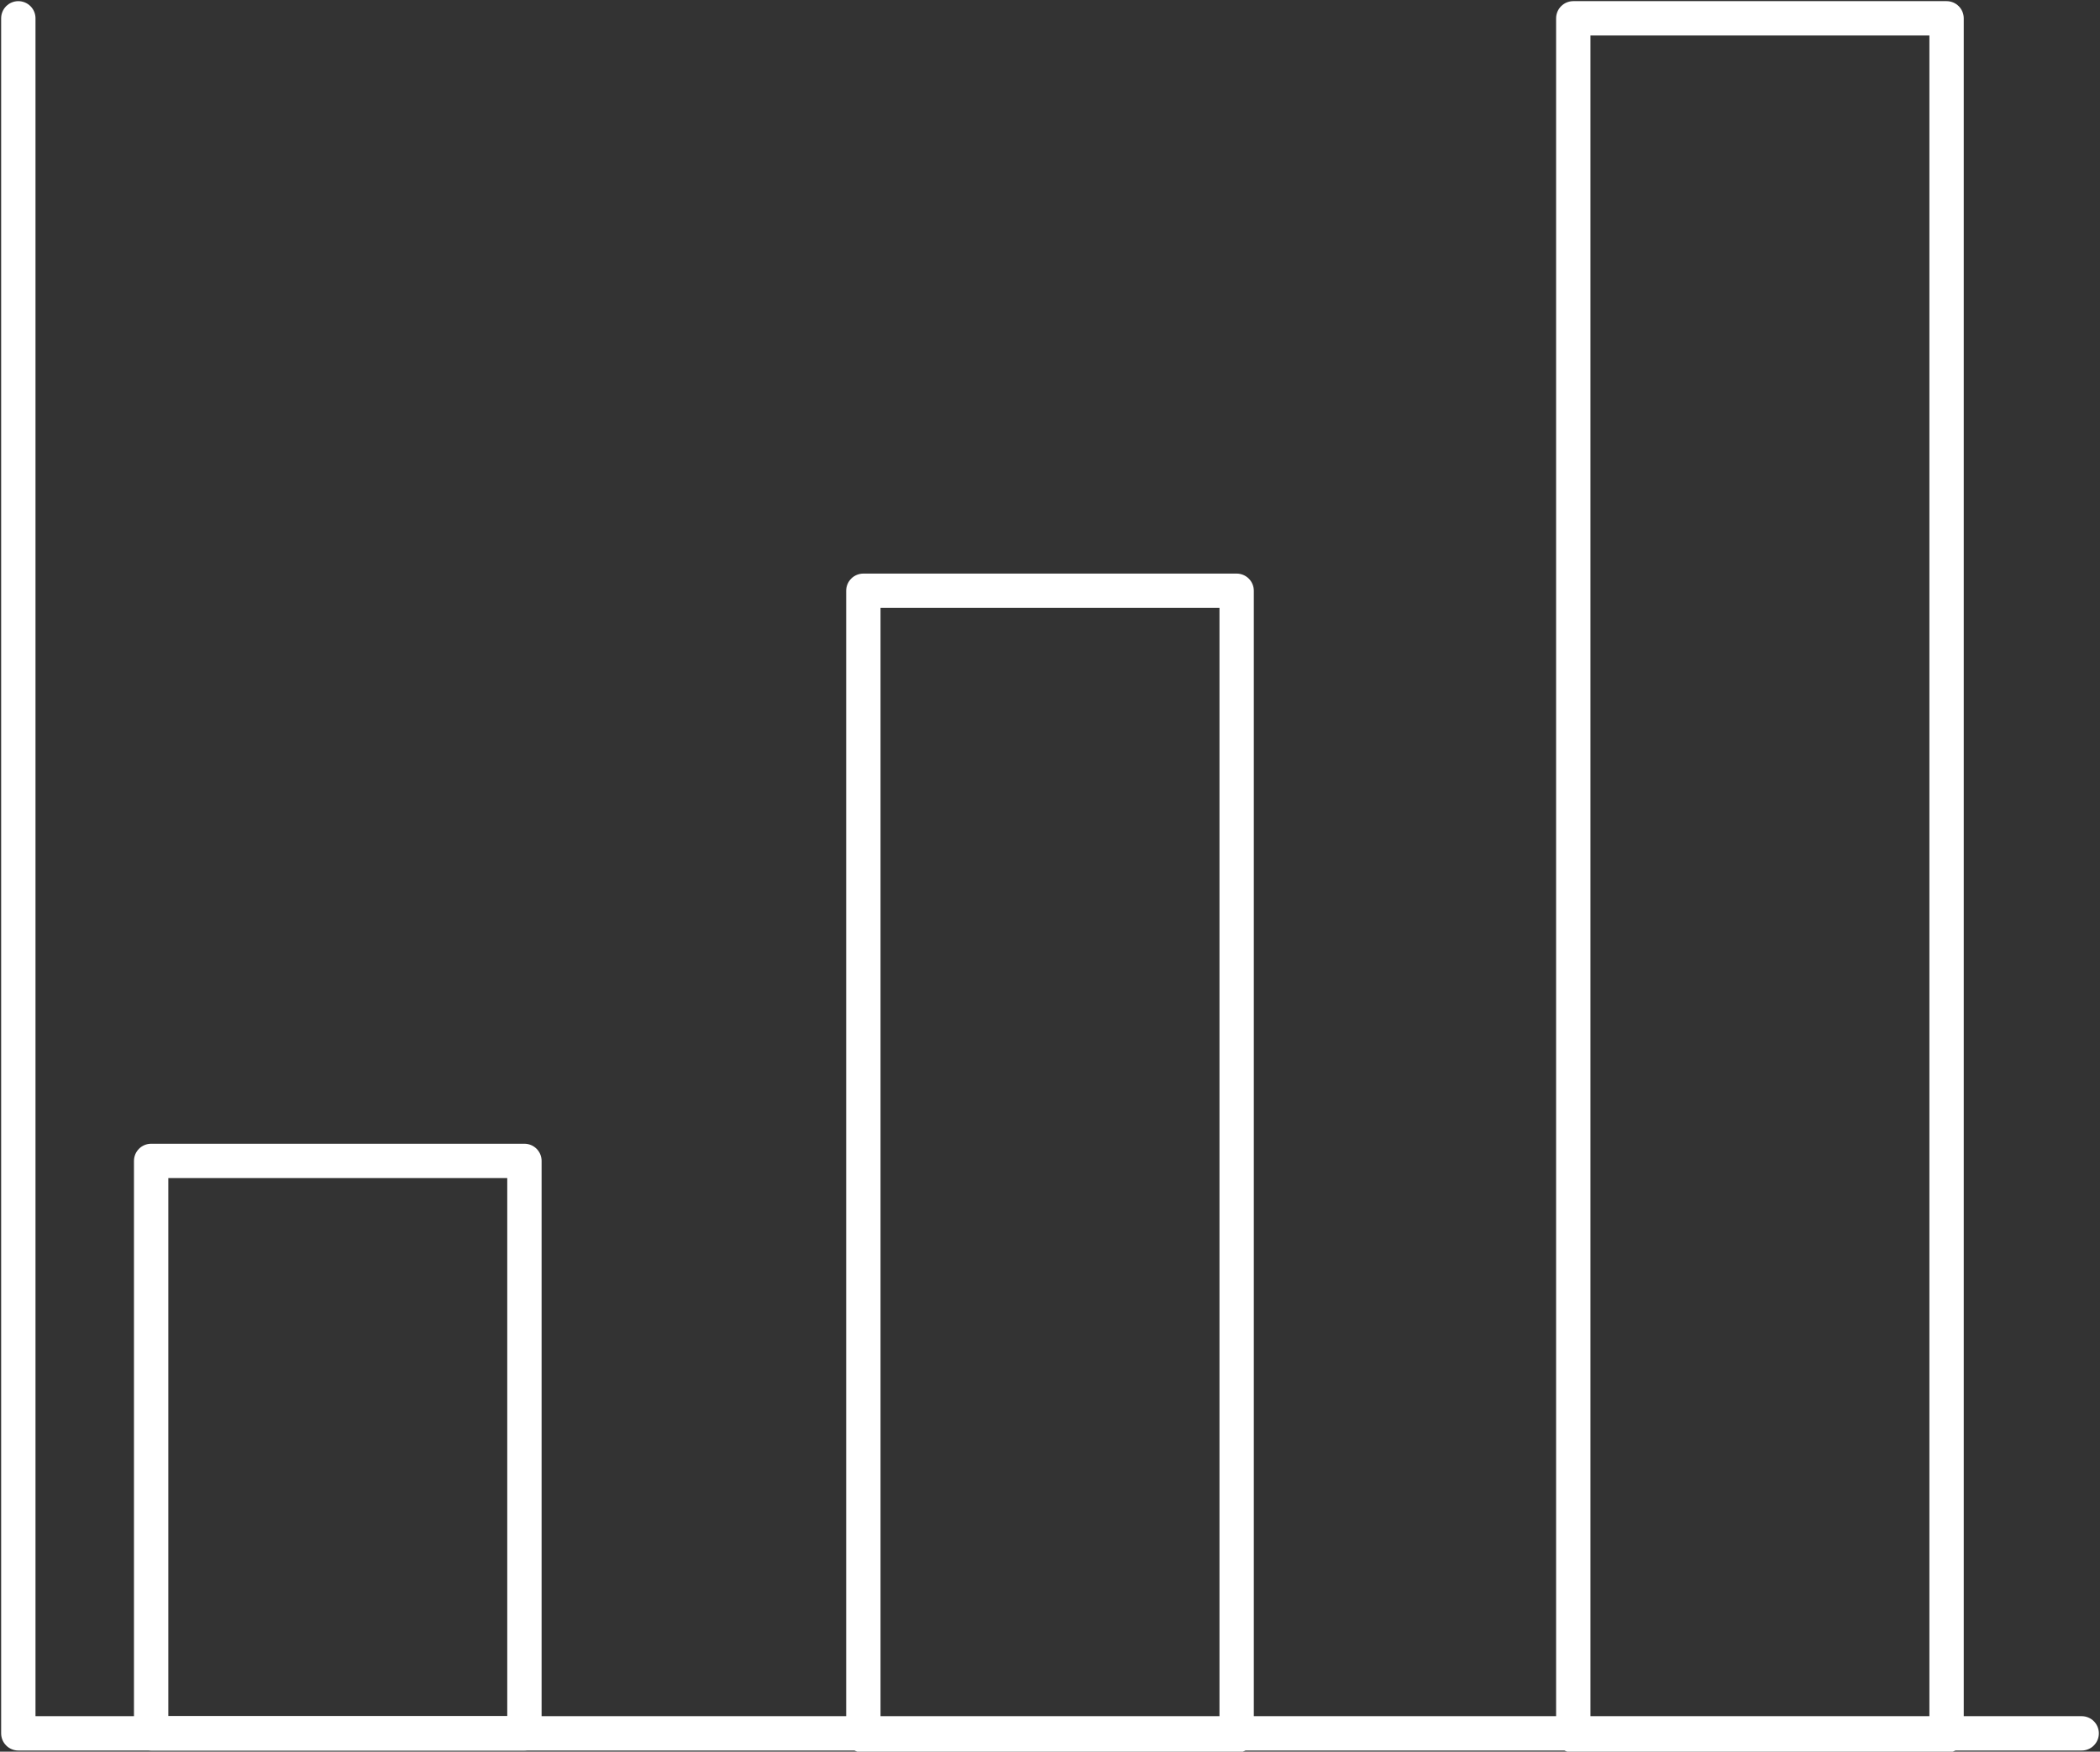
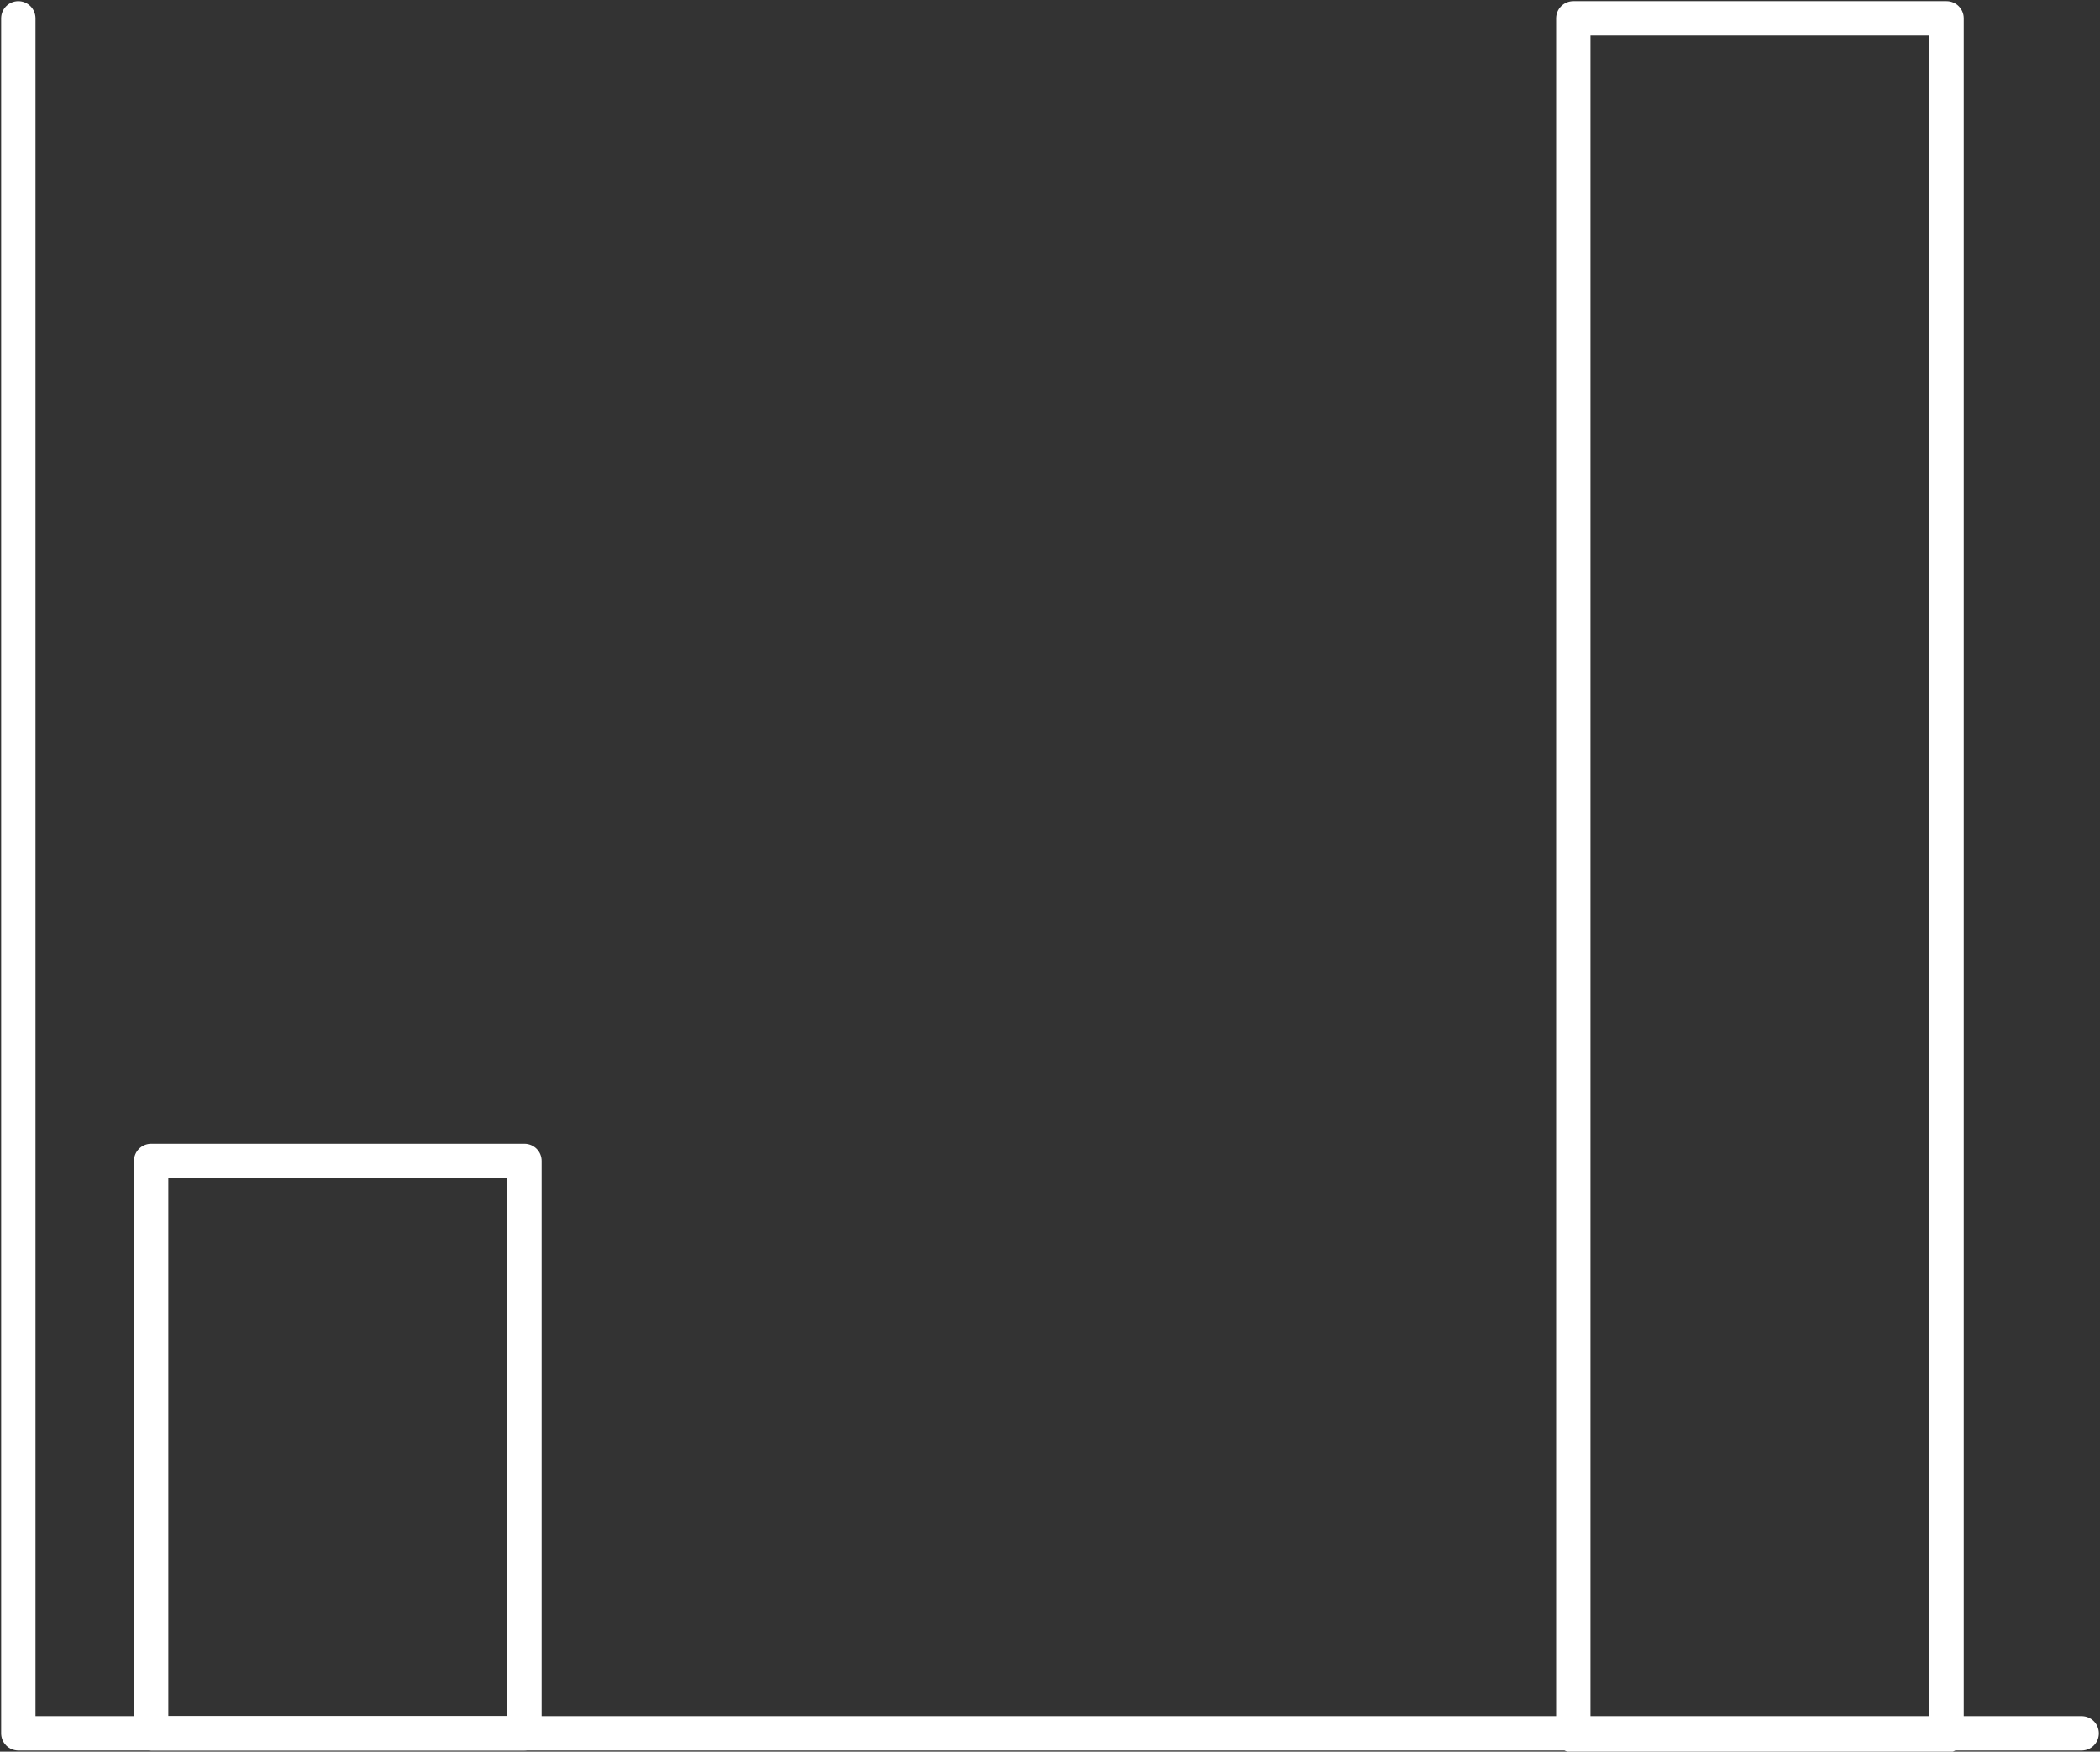
<svg xmlns="http://www.w3.org/2000/svg" version="1.1" id="Layer_1" x="0px" y="0px" viewBox="0 0 91.7 76.5" style="enable-background:new 0 0 91.7 76.5;" xml:space="preserve">
  <rect x="0" y="0" width="91.7" height="76.5" fill="#333333" stroke="none" />
  <style type="text/css"> .st0{fill:none;stroke:#FFFFFF;stroke-width:1.5;stroke-linecap:round;stroke-linejoin:round;} </style>
  <g>
    <polyline class="st0" points="90.9,75.7 0.8,75.7 0.8,0.8 " />
    <rect x="6.6" y="50.7" class="st0" width="16.3" height="25" />
    <rect x="68.7" y="0.8" class="st0" width="16.3" height="75" />
-     <rect x="37.7" y="25.8" class="st0" width="16.3" height="50" />
  </g>
</svg>